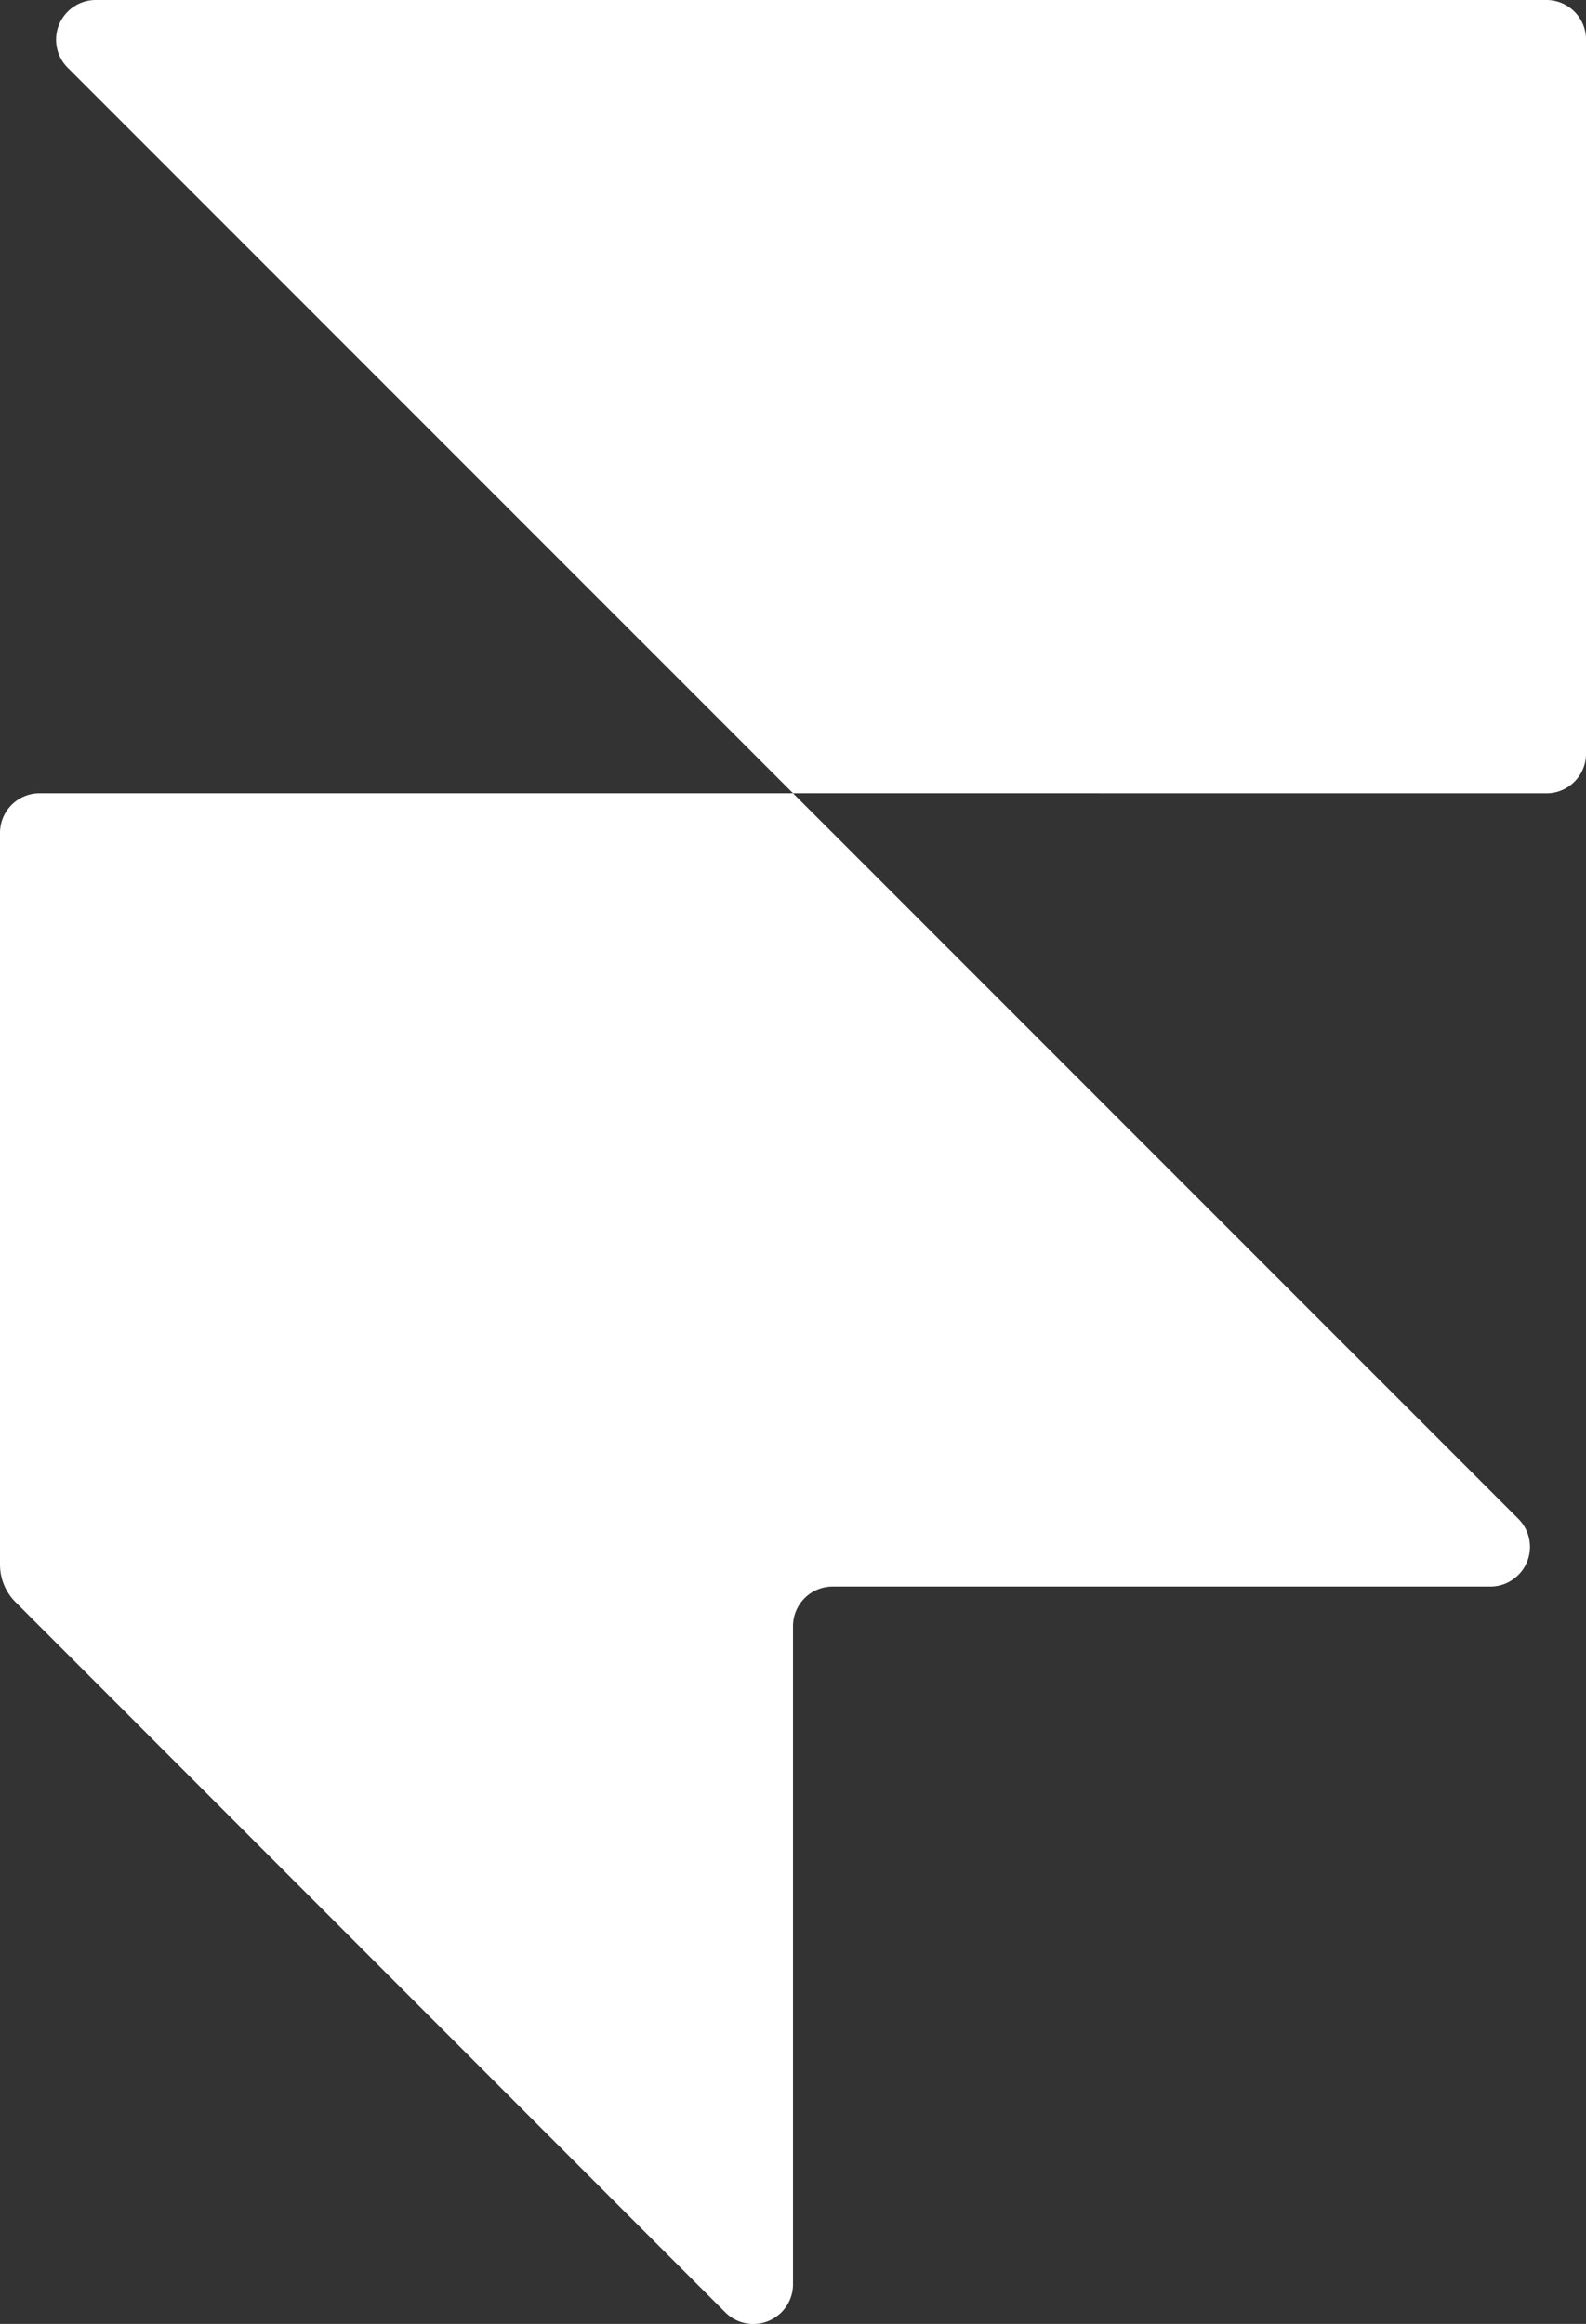
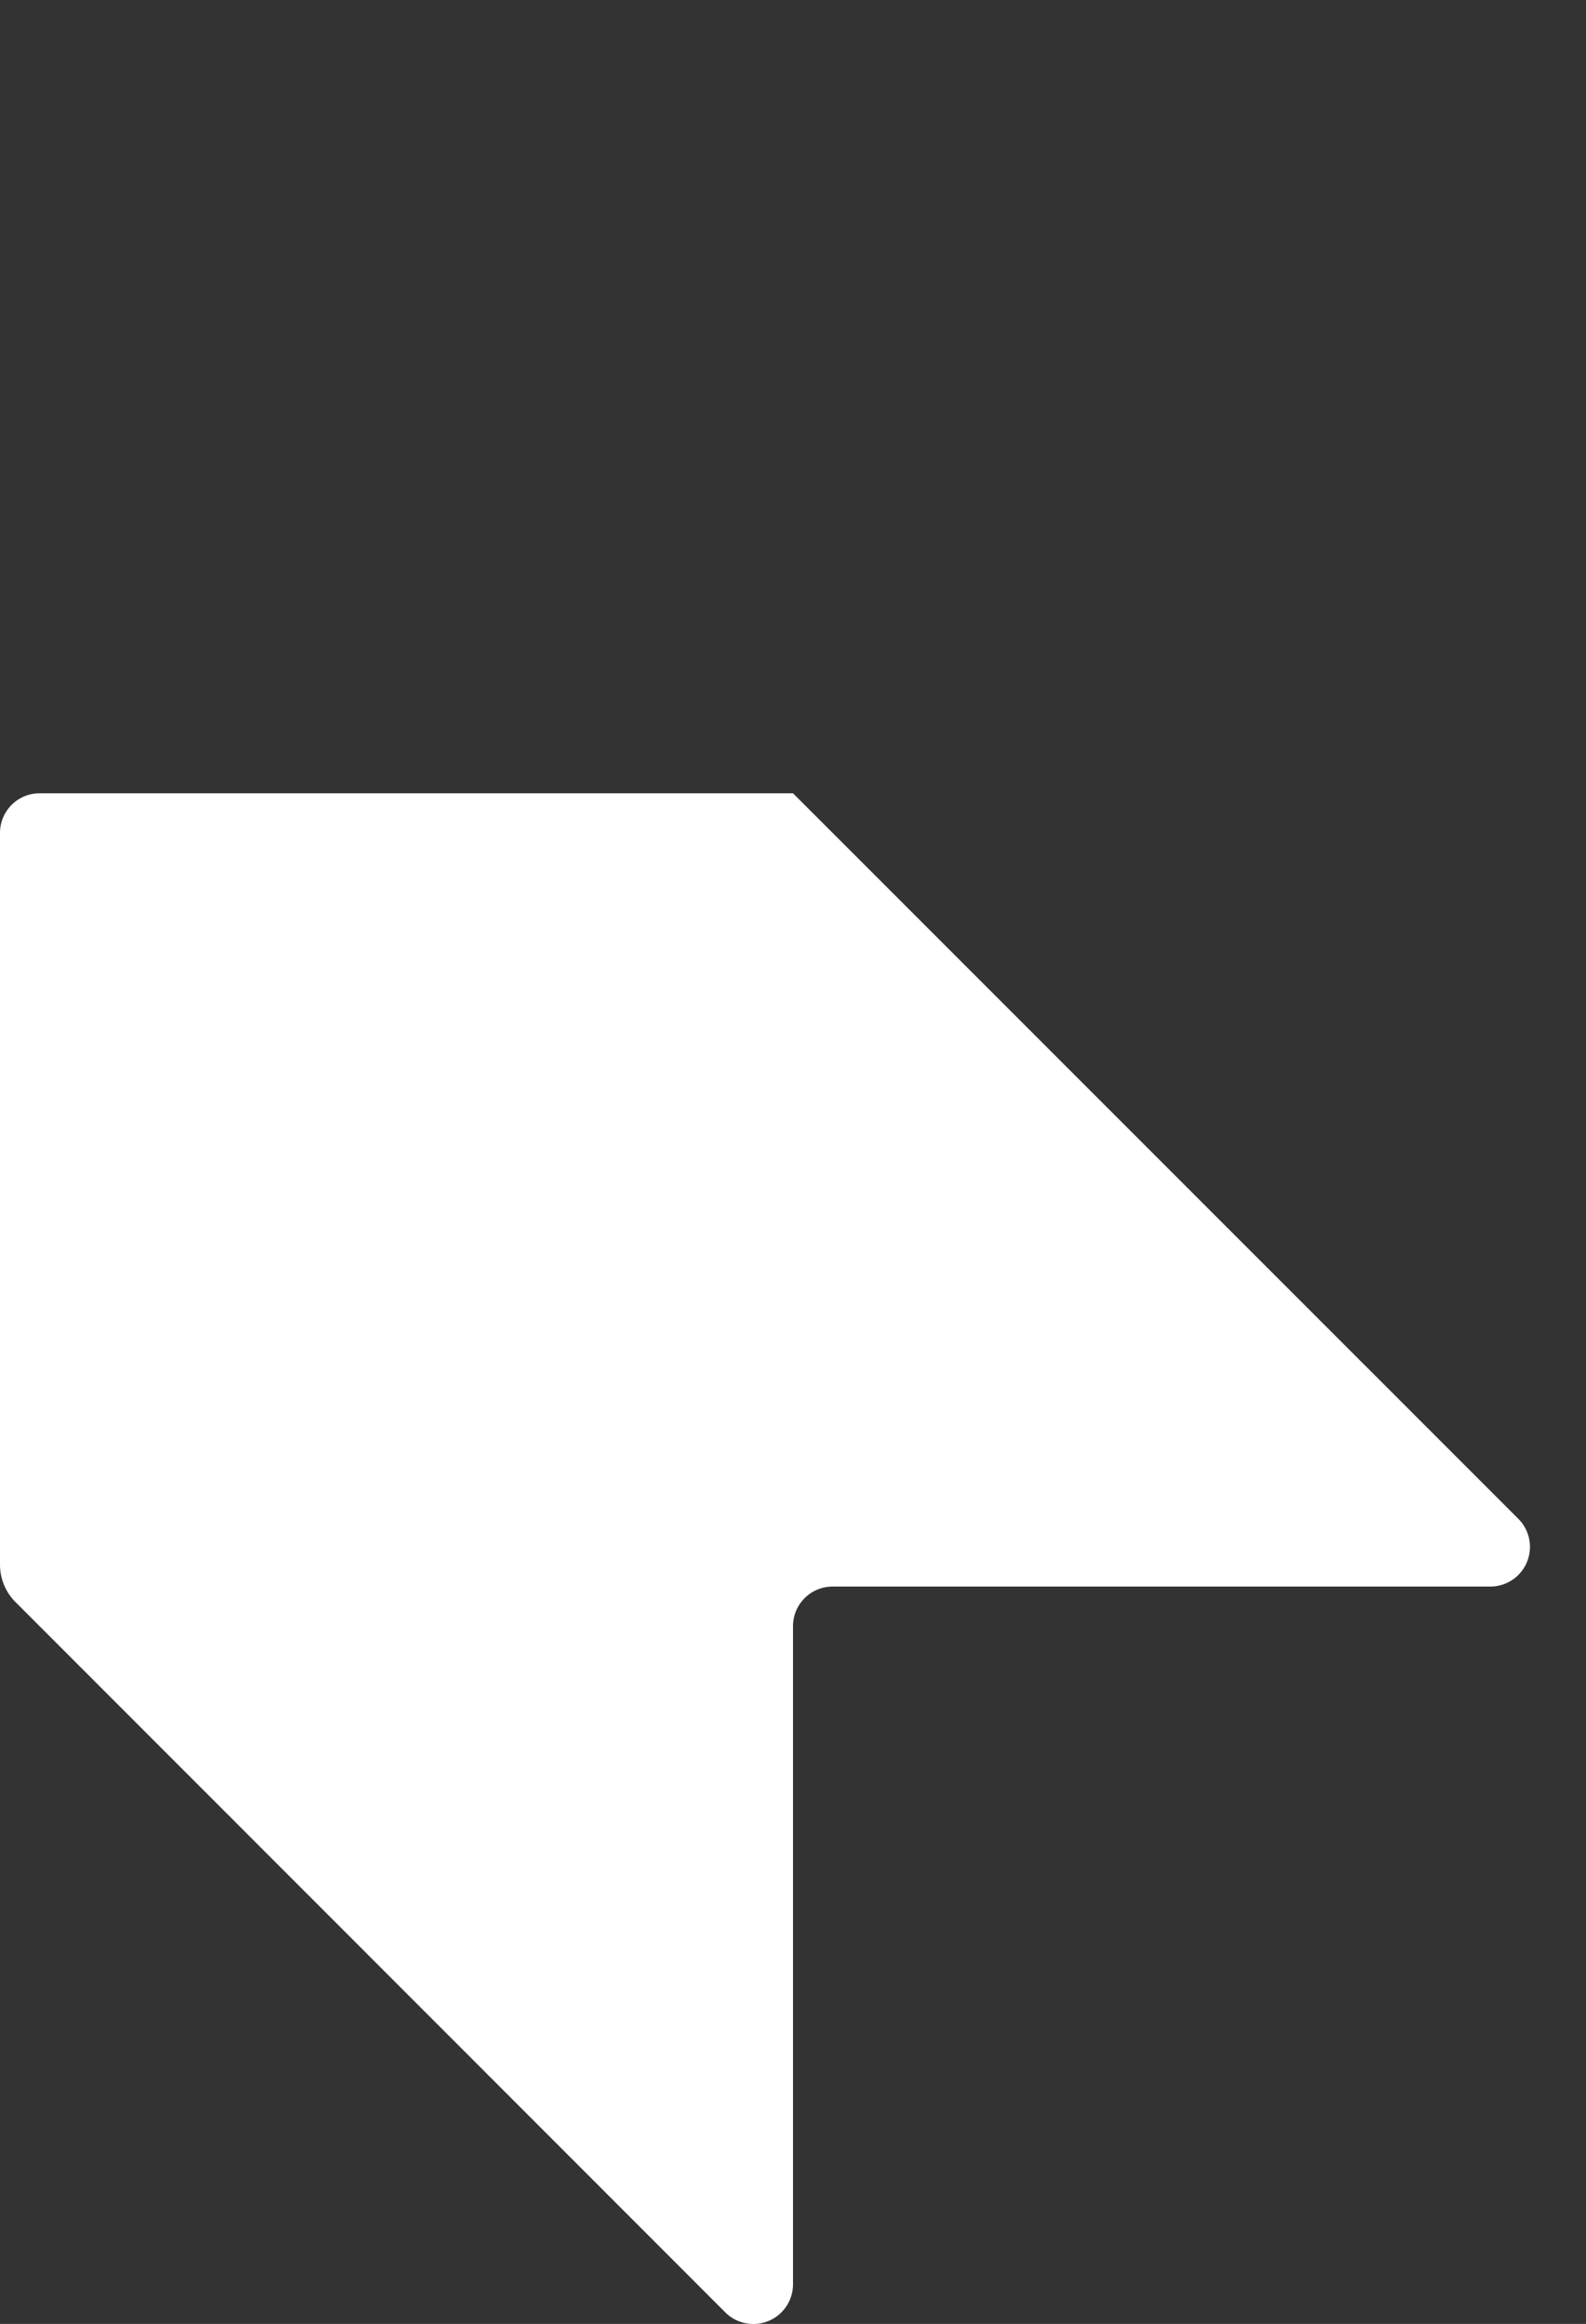
<svg xmlns="http://www.w3.org/2000/svg" id="Farmer_light" width="30.75" height="45.041" viewBox="0 0 30.75 45.041">
  <rect x="0" y="0" width="30.75" height="45.041" fill="#333333" stroke="none" />
  <path id="Path_166919" data-name="Path 166919" d="M29.439,20.063a.769.769,0,0,1-.543,1.312H16.144a.768.768,0,0,0-.769.769V34.9a.769.769,0,0,1-1.312.543L.3,21.675A1.026,1.026,0,0,1,0,20.95V6.769A.768.768,0,0,1,.769,6H15.375Z" transform="translate(0 9.375)" fill="#fff" />
-   <path id="Path_166920" data-name="Path 166920" d="M14.714,15.375.65,1.312A.769.769,0,0,1,1.193,0H29.32a.768.768,0,0,1,.769.769V14.607a.768.768,0,0,1-.769.769Z" transform="translate(0.662)" fill="#fff" />
</svg>